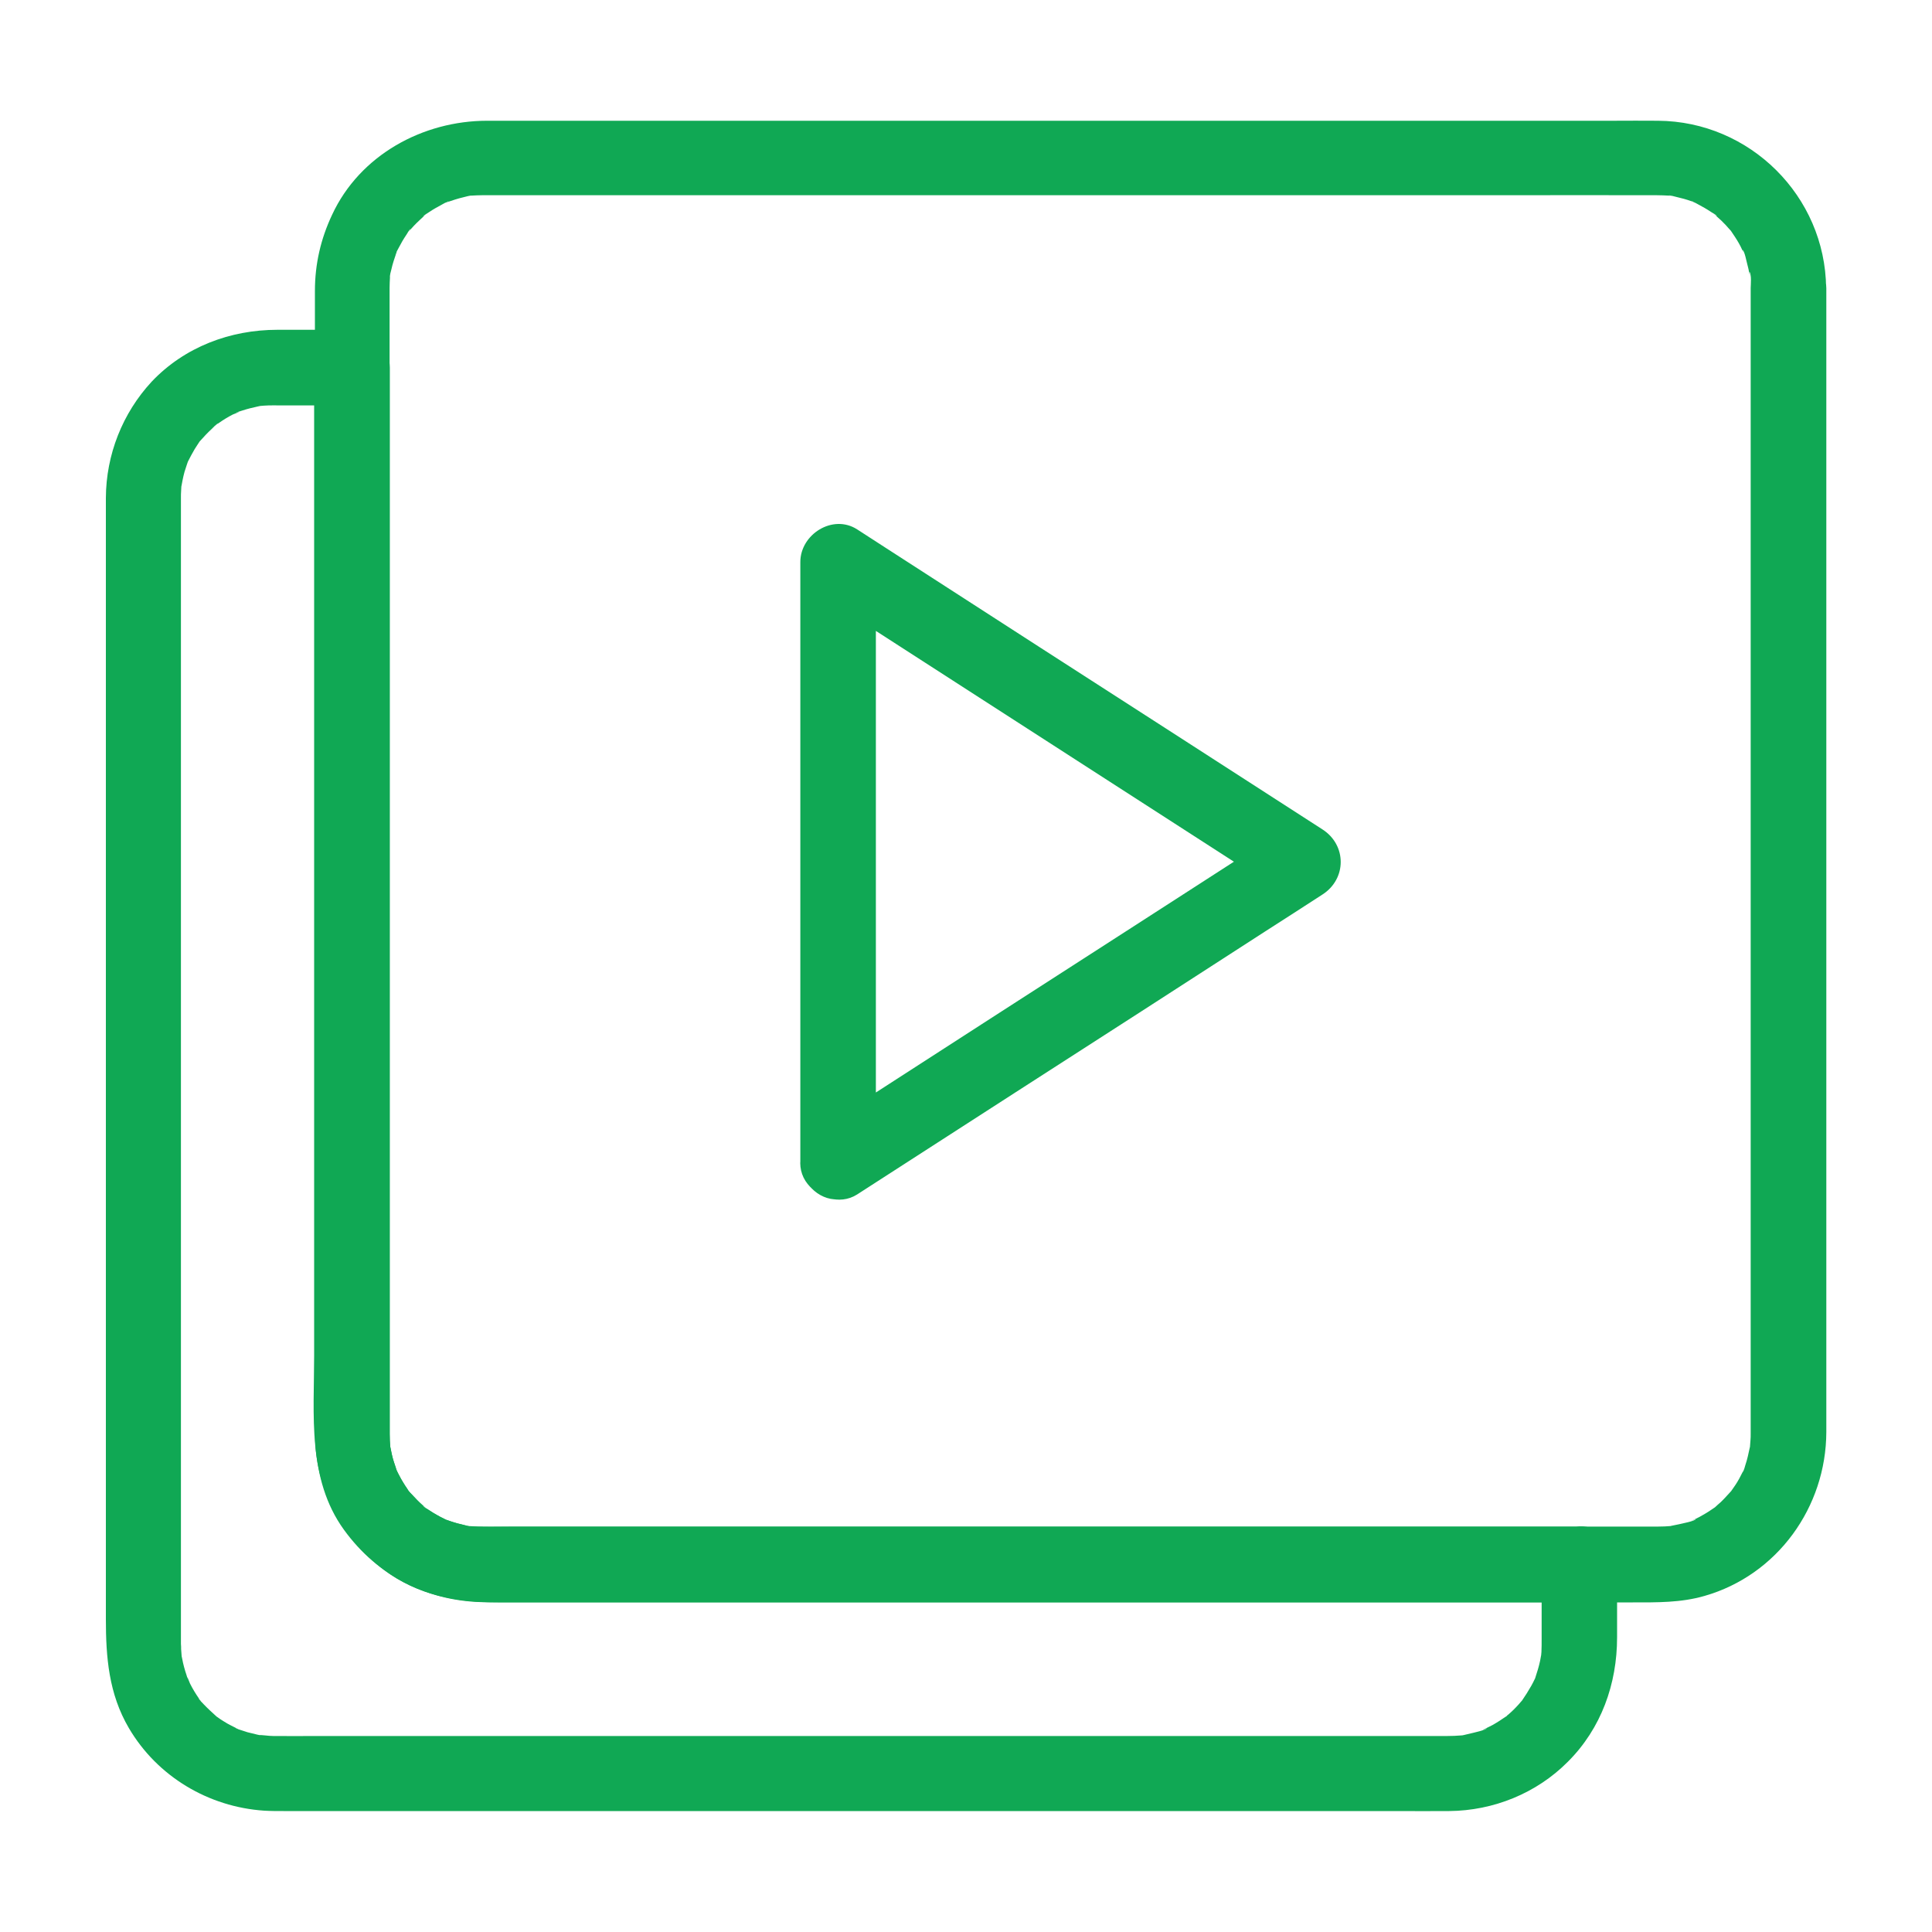
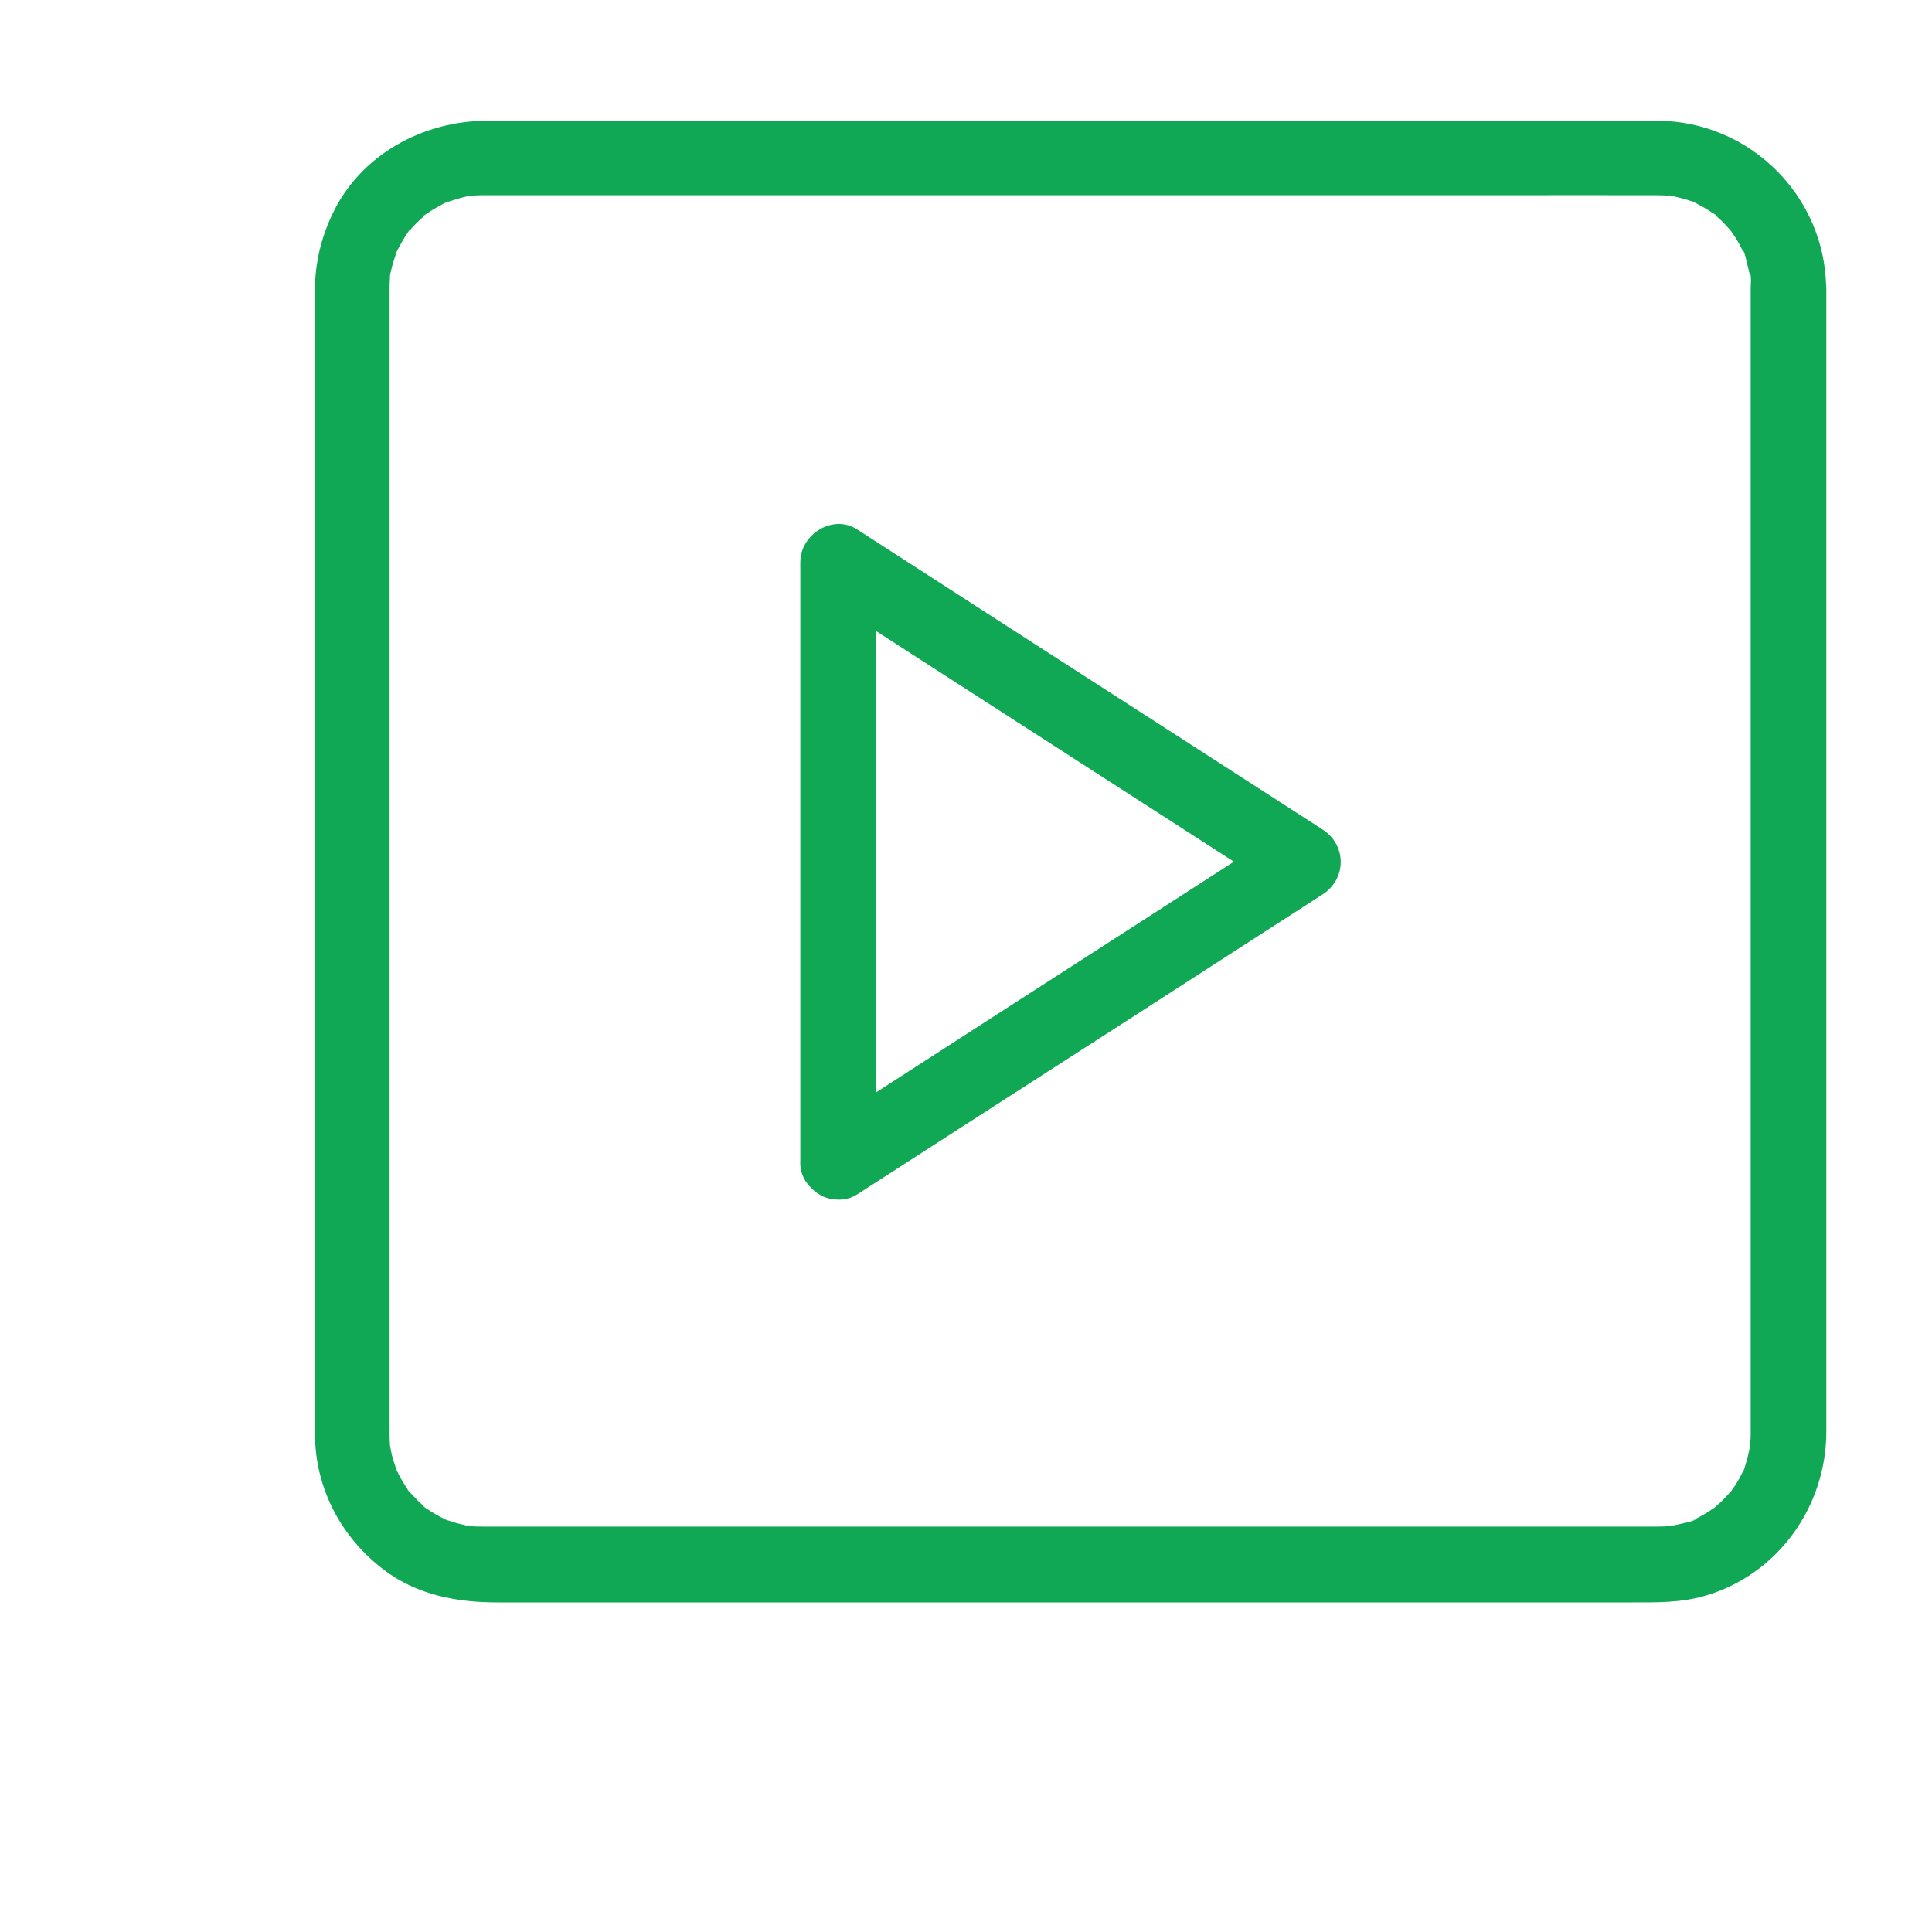
<svg xmlns="http://www.w3.org/2000/svg" width="20" height="20" viewBox="0 0 20 20" fill="none">
  <path d="M18.123 2.982V4.391V7.656V11.387V14.187V14.803V14.848C18.123 14.867 18.123 14.887 18.121 14.906C18.119 14.934 18.117 14.961 18.115 14.986C18.109 15.078 18.135 14.898 18.113 14.988C18.1 15.049 18.088 15.107 18.068 15.166C18.066 15.174 18.049 15.236 18.041 15.238C18.047 15.223 18.055 15.207 18.061 15.193C18.053 15.209 18.047 15.225 18.039 15.24C18.016 15.287 17.992 15.332 17.963 15.375C17.949 15.396 17.934 15.418 17.92 15.437C17.871 15.512 17.979 15.373 17.918 15.439C17.883 15.476 17.85 15.515 17.812 15.551C17.793 15.568 17.773 15.584 17.756 15.601C17.691 15.662 17.828 15.553 17.754 15.603C17.711 15.633 17.67 15.66 17.625 15.685C17.604 15.697 17.58 15.711 17.557 15.721C17.549 15.725 17.541 15.728 17.533 15.732C17.494 15.75 17.502 15.746 17.555 15.725C17.549 15.746 17.404 15.773 17.381 15.779C17.355 15.785 17.33 15.789 17.303 15.795C17.213 15.816 17.395 15.789 17.301 15.797C17.256 15.801 17.211 15.803 17.166 15.803C17.164 15.803 17.162 15.803 17.158 15.803C17.141 15.803 17.123 15.803 17.107 15.803C17.031 15.803 16.953 15.803 16.877 15.803C16.564 15.803 16.252 15.803 15.939 15.803C14.891 15.803 13.842 15.803 12.793 15.803C11.543 15.803 10.293 15.803 9.043 15.803C8.033 15.803 7.021 15.803 6.012 15.803C5.732 15.803 5.455 15.803 5.176 15.803C5.119 15.803 5.062 15.803 5.006 15.803C4.963 15.803 4.922 15.803 4.879 15.799C4.869 15.799 4.861 15.797 4.852 15.797C4.809 15.791 4.816 15.793 4.877 15.801C4.875 15.805 4.805 15.787 4.799 15.785C4.752 15.775 4.705 15.762 4.66 15.746C4.65 15.742 4.602 15.73 4.6 15.725C4.615 15.73 4.631 15.738 4.645 15.744C4.629 15.736 4.613 15.73 4.598 15.723C4.543 15.697 4.492 15.666 4.441 15.633C4.432 15.625 4.383 15.601 4.379 15.588C4.393 15.598 4.404 15.607 4.418 15.617C4.404 15.607 4.393 15.596 4.379 15.584C4.34 15.551 4.305 15.514 4.27 15.476C4.264 15.471 4.217 15.426 4.219 15.418C4.229 15.431 4.238 15.443 4.248 15.457C4.238 15.443 4.229 15.43 4.219 15.416C4.186 15.367 4.154 15.316 4.127 15.262C4.119 15.246 4.111 15.23 4.104 15.215C4.062 15.135 4.131 15.299 4.104 15.213C4.088 15.164 4.07 15.115 4.057 15.062C4.051 15.037 4.047 15.012 4.041 14.984C4.02 14.894 4.047 15.076 4.039 14.982C4.035 14.937 4.033 14.893 4.033 14.848C4.033 14.812 4.033 14.775 4.033 14.74C4.033 14.498 4.033 14.254 4.033 14.012C4.033 13.033 4.033 12.053 4.033 11.074C4.033 9.826 4.033 8.578 4.033 7.33C4.033 6.277 4.033 5.224 4.033 4.172C4.033 3.863 4.033 3.553 4.033 3.244C4.033 3.17 4.033 3.096 4.033 3.023C4.033 3.01 4.033 2.996 4.033 2.982C4.033 2.945 4.035 2.908 4.037 2.871C4.037 2.861 4.039 2.853 4.039 2.844C4.045 2.801 4.043 2.808 4.035 2.869C4.031 2.867 4.049 2.797 4.051 2.791C4.064 2.73 4.084 2.674 4.104 2.615C4.121 2.558 4.092 2.633 4.094 2.637C4.09 2.629 4.123 2.576 4.127 2.566C4.15 2.521 4.176 2.476 4.205 2.433C4.213 2.424 4.236 2.375 4.25 2.371C4.24 2.385 4.23 2.396 4.221 2.41C4.23 2.396 4.242 2.385 4.254 2.371C4.293 2.326 4.336 2.285 4.381 2.244C4.387 2.238 4.395 2.232 4.4 2.226C4.434 2.199 4.426 2.205 4.381 2.24C4.385 2.228 4.434 2.203 4.443 2.195C4.486 2.166 4.531 2.141 4.576 2.117C4.584 2.113 4.639 2.08 4.646 2.084C4.648 2.084 4.553 2.117 4.625 2.094C4.684 2.074 4.74 2.055 4.801 2.041C4.807 2.039 4.877 2.021 4.879 2.025C4.861 2.027 4.846 2.029 4.828 2.031L4.881 2.025C4.918 2.023 4.953 2.021 4.99 2.021H5H5.053H5.697H8.5H12.225H15.549C16.084 2.021 16.617 2.019 17.152 2.021C17.193 2.021 17.234 2.023 17.275 2.025C17.285 2.025 17.293 2.027 17.303 2.027C17.346 2.033 17.338 2.031 17.277 2.023C17.279 2.019 17.35 2.037 17.355 2.039C17.406 2.051 17.457 2.064 17.506 2.082C17.514 2.086 17.521 2.088 17.529 2.092C17.568 2.107 17.562 2.103 17.508 2.082C17.516 2.078 17.568 2.111 17.578 2.115C17.623 2.139 17.668 2.164 17.711 2.193C17.721 2.201 17.77 2.224 17.773 2.238C17.76 2.228 17.748 2.219 17.734 2.209C17.748 2.219 17.76 2.23 17.773 2.242C17.805 2.269 17.836 2.299 17.865 2.33C17.883 2.349 17.898 2.369 17.916 2.387C17.977 2.451 17.867 2.314 17.918 2.389C17.947 2.432 17.975 2.473 18 2.517C18.012 2.539 18.025 2.562 18.035 2.586C18.039 2.594 18.043 2.601 18.047 2.609C18.064 2.648 18.061 2.641 18.039 2.588C18.059 2.594 18.082 2.717 18.088 2.736C18.094 2.762 18.102 2.787 18.105 2.812C18.107 2.82 18.109 2.83 18.111 2.838C18.119 2.881 18.117 2.873 18.109 2.812C18.135 2.84 18.123 2.953 18.123 2.982C18.125 3.187 18.301 3.383 18.514 3.373C18.723 3.363 18.906 3.201 18.904 2.982C18.895 2.031 18.115 1.256 17.164 1.25C17.008 1.248 16.854 1.25 16.697 1.25C15.826 1.25 14.953 1.25 14.082 1.25C12.836 1.25 11.588 1.25 10.342 1.25C9.188 1.25 8.035 1.25 6.881 1.25C6.268 1.25 5.654 1.25 5.043 1.25C4.377 1.25 3.725 1.605 3.438 2.223C3.32 2.473 3.26 2.734 3.26 3.012V3.211V5.521V9.191V12.744V14.762C3.26 14.81 3.26 14.859 3.262 14.908C3.283 15.445 3.547 15.926 3.973 16.25C4.318 16.512 4.73 16.588 5.152 16.588H7.291H10.889H14.539H16.902C17.152 16.588 17.4 16.592 17.645 16.521C18.4 16.305 18.904 15.601 18.906 14.824C18.906 14.232 18.906 13.643 18.906 13.051C18.906 11.894 18.906 10.738 18.906 9.582C18.906 8.346 18.906 7.109 18.906 5.873C18.906 5.029 18.906 4.187 18.906 3.344C18.906 3.224 18.906 3.103 18.906 2.984C18.906 2.779 18.727 2.584 18.516 2.594C18.303 2.601 18.123 2.764 18.123 2.982Z" fill="#10A854" />
  <path d="M9.067 12.021C9.067 11.322 9.067 10.625 9.067 9.926C9.067 8.812 9.067 7.697 9.067 6.584C9.067 6.328 9.067 6.07 9.067 5.814C8.871 5.928 8.674 6.039 8.479 6.152C9.022 6.502 9.563 6.851 10.106 7.201C10.971 7.758 11.834 8.314 12.7 8.873C12.899 9.002 13.098 9.129 13.295 9.258C13.295 9.033 13.295 8.809 13.295 8.584C12.752 8.934 12.211 9.283 11.668 9.633C10.803 10.189 9.94 10.746 9.074 11.305C8.875 11.434 8.676 11.56 8.479 11.689C8.307 11.801 8.221 12.041 8.338 12.225C8.449 12.396 8.69 12.482 8.873 12.365C9.416 12.015 9.957 11.666 10.5 11.316C11.366 10.76 12.229 10.203 13.094 9.644C13.293 9.516 13.492 9.389 13.69 9.26C13.942 9.098 13.942 8.748 13.69 8.586C13.147 8.236 12.606 7.887 12.063 7.537C11.197 6.98 10.334 6.424 9.469 5.865C9.27 5.736 9.071 5.609 8.873 5.48C8.621 5.318 8.285 5.531 8.285 5.818V7.914V11.256V12.025C8.285 12.23 8.465 12.426 8.676 12.416C8.887 12.402 9.067 12.24 9.067 12.021Z" fill="#10A854" />
-   <path d="M15.959 16.195V16.965C15.959 17.01 15.959 17.055 15.957 17.1C15.955 17.119 15.947 17.215 15.953 17.154C15.959 17.094 15.947 17.178 15.943 17.193C15.93 17.254 15.912 17.311 15.893 17.369C15.865 17.453 15.918 17.322 15.887 17.383C15.875 17.406 15.865 17.43 15.852 17.451C15.822 17.504 15.791 17.553 15.756 17.604C15.717 17.66 15.81 17.543 15.746 17.615C15.729 17.635 15.713 17.654 15.695 17.672C15.678 17.689 15.66 17.709 15.641 17.725C15.629 17.736 15.615 17.748 15.604 17.758C15.59 17.77 15.562 17.809 15.594 17.768C15.619 17.734 15.609 17.756 15.592 17.768C15.582 17.775 15.57 17.783 15.56 17.789C15.535 17.807 15.51 17.822 15.484 17.838C15.463 17.852 15.44 17.863 15.416 17.875C15.4 17.883 15.385 17.891 15.369 17.898C15.312 17.926 15.391 17.893 15.391 17.891C15.387 17.908 15.246 17.939 15.23 17.943C15.205 17.949 15.18 17.955 15.154 17.961C15.062 17.979 15.223 17.957 15.127 17.965C15.08 17.969 15.033 17.971 14.984 17.971C14.916 17.971 14.846 17.971 14.777 17.971C14.447 17.971 14.115 17.971 13.785 17.971C13.26 17.971 12.732 17.971 12.207 17.971C11.562 17.971 10.918 17.971 10.273 17.971C9.578 17.971 8.883 17.971 8.188 17.971C7.518 17.971 6.848 17.971 6.178 17.971C5.607 17.971 5.037 17.971 4.467 17.971C4.07 17.971 3.674 17.971 3.277 17.971C3.127 17.971 2.979 17.973 2.828 17.971C2.775 17.971 2.719 17.959 2.666 17.961C2.666 17.961 2.746 17.975 2.703 17.965C2.689 17.961 2.678 17.961 2.664 17.957C2.629 17.949 2.596 17.941 2.562 17.932C2.537 17.924 2.512 17.916 2.488 17.908C2.48 17.906 2.439 17.893 2.439 17.891C2.439 17.887 2.512 17.926 2.473 17.904C2.42 17.875 2.365 17.852 2.314 17.818C2.293 17.805 2.271 17.791 2.25 17.775C2.176 17.725 2.287 17.811 2.238 17.766C2.193 17.725 2.15 17.686 2.109 17.643C2.104 17.637 2.057 17.59 2.059 17.584C2.061 17.58 2.104 17.65 2.08 17.613C2.074 17.602 2.064 17.592 2.059 17.582C2.025 17.533 1.994 17.482 1.967 17.428C1.959 17.412 1.928 17.324 1.943 17.381C1.959 17.438 1.936 17.357 1.932 17.344C1.912 17.285 1.896 17.227 1.885 17.166C1.867 17.076 1.887 17.223 1.881 17.152C1.879 17.125 1.877 17.1 1.875 17.072C1.875 17.055 1.875 17.035 1.873 17.018C1.873 17.004 1.873 16.99 1.873 16.977C1.873 16.742 1.873 16.506 1.873 16.271C1.873 15.807 1.873 15.344 1.873 14.879C1.873 14.268 1.873 13.654 1.873 13.043C1.873 12.354 1.873 11.666 1.873 10.977C1.873 10.293 1.873 9.607 1.873 8.924C1.873 8.32 1.873 7.719 1.873 7.115C1.873 6.672 1.873 6.229 1.873 5.785C1.873 5.58 1.873 5.373 1.873 5.168C1.873 5.162 1.873 5.158 1.873 5.152V5.15C1.873 5.127 1.873 5.105 1.875 5.082C1.875 5.068 1.877 5.055 1.877 5.041C1.877 5.035 1.887 4.945 1.879 5.014C1.873 5.074 1.885 4.99 1.889 4.975C1.895 4.945 1.902 4.914 1.91 4.885C1.918 4.859 1.926 4.834 1.934 4.811C1.938 4.799 1.943 4.787 1.947 4.773C1.961 4.727 1.904 4.859 1.943 4.783C1.967 4.736 1.99 4.691 2.016 4.648C2.031 4.623 2.049 4.598 2.064 4.574C2.068 4.57 2.082 4.545 2.088 4.543C2.08 4.545 2.035 4.605 2.074 4.562C2.111 4.521 2.148 4.48 2.189 4.443C2.199 4.434 2.248 4.381 2.256 4.385C2.258 4.387 2.191 4.43 2.227 4.406L2.268 4.377C2.312 4.346 2.361 4.316 2.41 4.291C2.426 4.283 2.514 4.252 2.457 4.268C2.4 4.283 2.49 4.256 2.508 4.25C2.562 4.232 2.617 4.219 2.672 4.207C2.764 4.189 2.615 4.209 2.686 4.203C2.717 4.201 2.748 4.197 2.779 4.197C2.818 4.195 2.857 4.197 2.896 4.197H3.643C3.512 4.066 3.383 3.938 3.252 3.807V5.047V7.957V11.346V14.029C3.252 14.641 3.18 15.309 3.559 15.834C3.91 16.32 4.439 16.586 5.039 16.586H5.607H8.086H11.451H14.549H16.262H16.342C16.547 16.586 16.742 16.406 16.732 16.195C16.723 15.984 16.561 15.805 16.342 15.805C15.941 15.805 15.543 15.805 15.143 15.805C14.199 15.805 13.254 15.805 12.31 15.805C11.182 15.805 10.053 15.805 8.924 15.805C7.99 15.805 7.057 15.805 6.123 15.805C5.84 15.805 5.559 15.805 5.275 15.805C5.145 15.805 5.01 15.81 4.879 15.801C4.869 15.801 4.861 15.799 4.852 15.799C4.809 15.793 4.816 15.795 4.877 15.803C4.875 15.807 4.805 15.789 4.799 15.787C4.756 15.777 4.715 15.766 4.672 15.752C4.652 15.746 4.631 15.734 4.611 15.73C4.559 15.717 4.697 15.773 4.621 15.734C4.574 15.711 4.529 15.688 4.486 15.662C4.465 15.648 4.443 15.635 4.422 15.621C4.414 15.615 4.408 15.611 4.4 15.605C4.367 15.58 4.373 15.586 4.418 15.619C4.404 15.623 4.334 15.545 4.322 15.535C4.291 15.506 4.264 15.473 4.236 15.441C4.176 15.377 4.285 15.514 4.234 15.44C4.221 15.418 4.205 15.398 4.191 15.377C4.166 15.338 4.143 15.297 4.121 15.254C4.117 15.244 4.09 15.203 4.094 15.195C4.1 15.211 4.107 15.227 4.113 15.24C4.107 15.225 4.102 15.207 4.096 15.191C4.082 15.15 4.068 15.109 4.059 15.066C4.053 15.041 4.049 15.016 4.043 14.988C4.025 14.91 4.049 15.072 4.041 14.986C4.037 14.938 4.035 14.887 4.035 14.838C4.035 14.688 4.035 14.537 4.035 14.387C4.035 13.604 4.035 12.822 4.035 12.039C4.035 10.932 4.035 9.822 4.035 8.715C4.035 7.682 4.035 6.648 4.035 5.615C4.035 5.039 4.035 4.463 4.035 3.887C4.035 3.859 4.035 3.832 4.035 3.805C4.035 3.594 3.855 3.414 3.645 3.414C3.387 3.414 3.129 3.414 2.871 3.414C2.383 3.414 1.91 3.592 1.57 3.951C1.268 4.277 1.098 4.707 1.096 5.154V5.332V6.309V7.916V9.896V12.014V14.033V15.691V16.758C1.096 17.154 1.125 17.533 1.334 17.889C1.629 18.391 2.158 18.705 2.734 18.744C2.801 18.748 2.867 18.748 2.934 18.748H3.781H5.277H7.203H9.309H11.381H13.17H14.453C14.637 18.748 14.818 18.75 15.002 18.748C15.461 18.744 15.906 18.564 16.23 18.238C16.576 17.893 16.74 17.432 16.74 16.949C16.74 16.697 16.74 16.443 16.74 16.191C16.74 15.986 16.561 15.791 16.35 15.801C16.137 15.815 15.959 15.977 15.959 16.195Z" fill="#10A854" />
</svg>